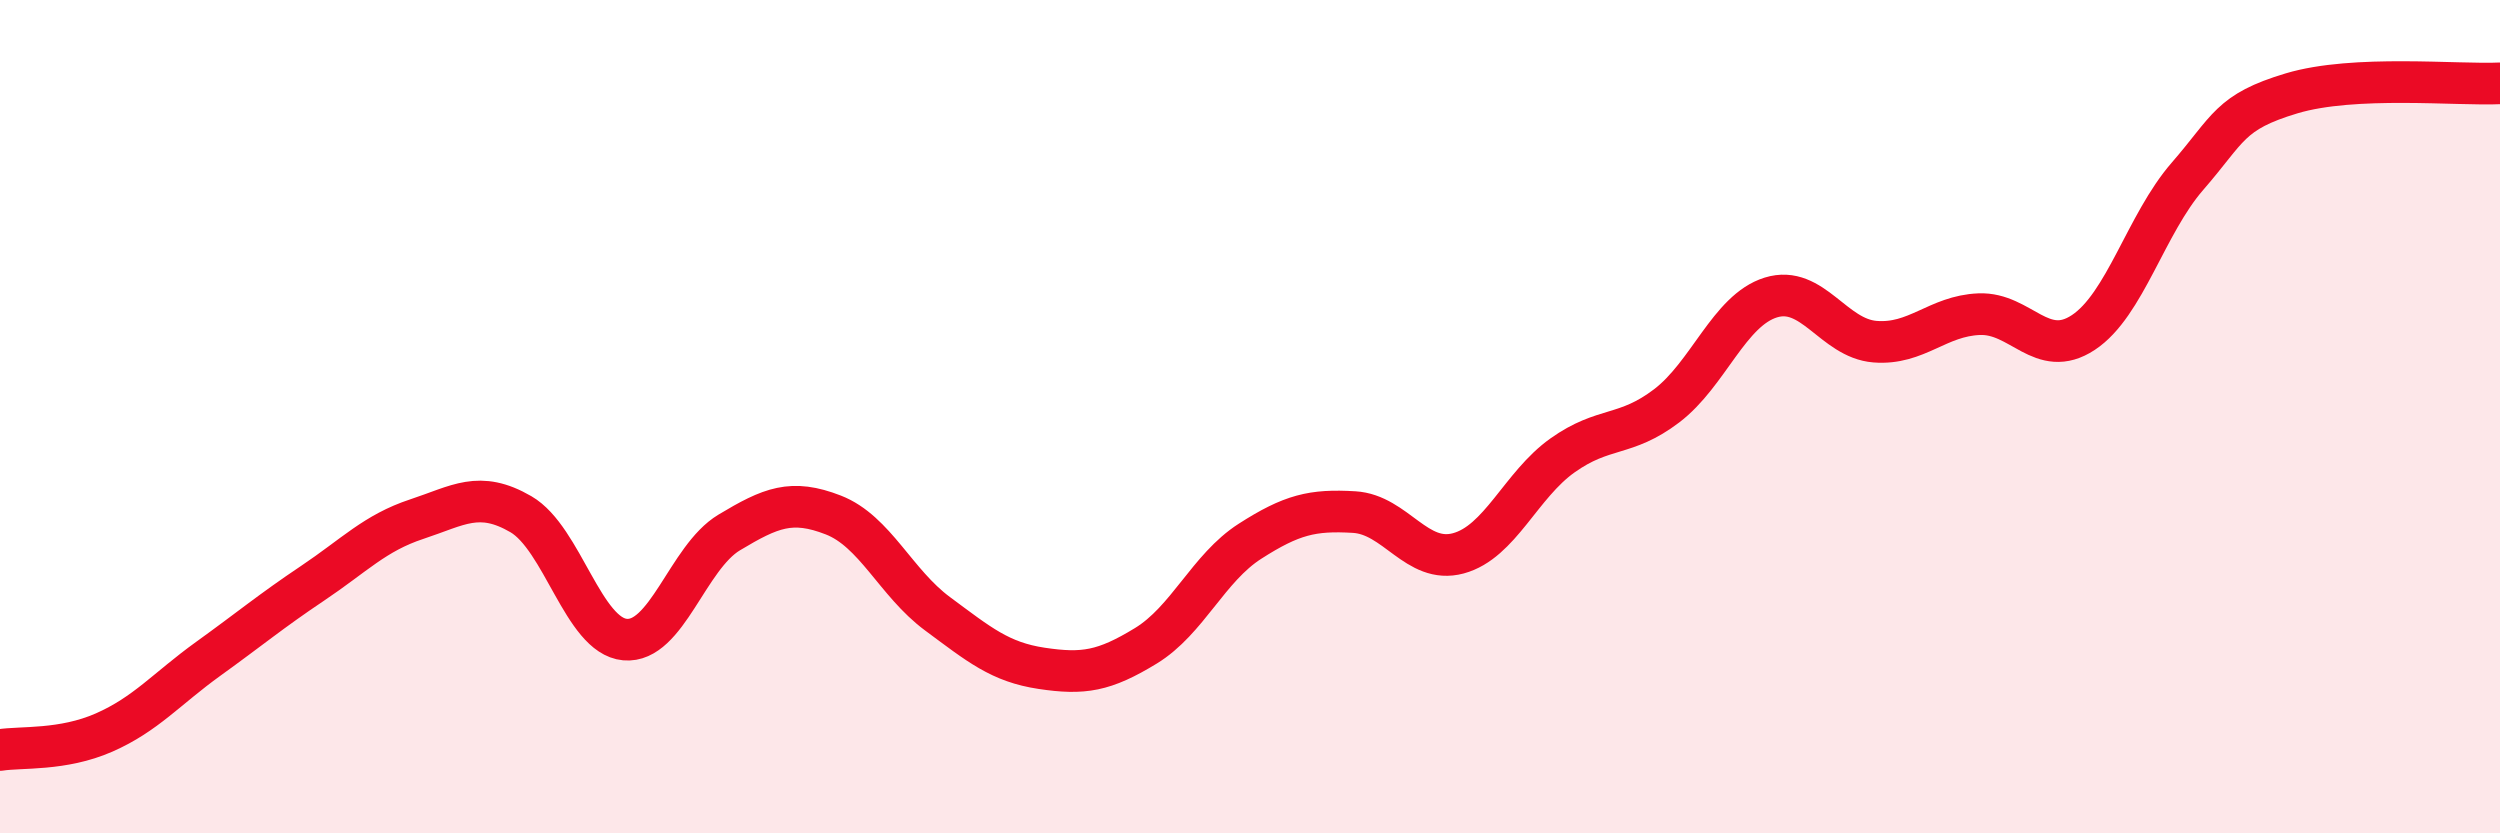
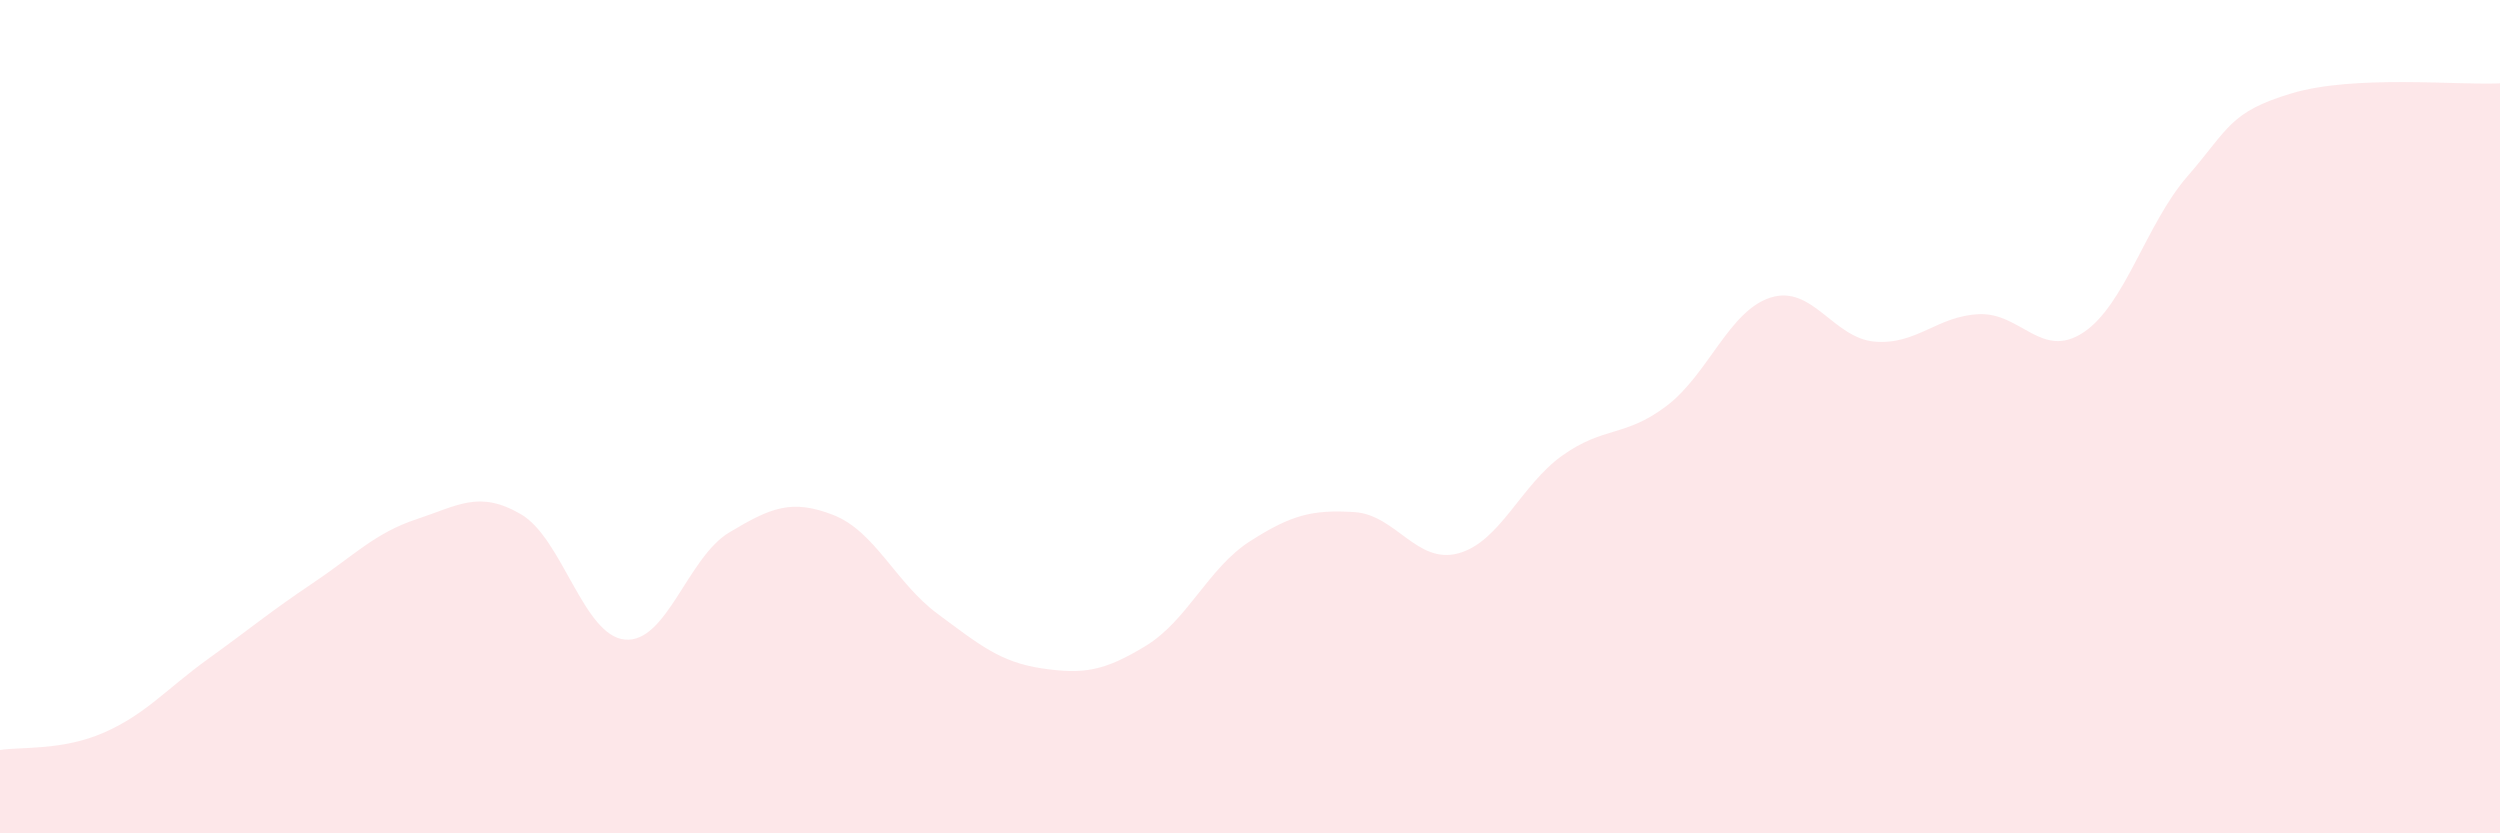
<svg xmlns="http://www.w3.org/2000/svg" width="60" height="20" viewBox="0 0 60 20">
  <path d="M 0,18 C 0.5,17.92 1.5,18.02 2.5,17.58 C 3.5,17.14 4,16.53 5,15.81 C 6,15.09 6.5,14.67 7.5,14 C 8.5,13.33 9,12.79 10,12.46 C 11,12.13 11.5,11.76 12.5,12.34 C 13.5,12.92 14,15.26 15,15.35 C 16,15.44 16.5,13.38 17.5,12.78 C 18.5,12.18 19,11.97 20,12.36 C 21,12.75 21.5,13.99 22.5,14.73 C 23.5,15.47 24,15.89 25,16.04 C 26,16.19 26.5,16.11 27.5,15.5 C 28.5,14.89 29,13.63 30,12.99 C 31,12.35 31.5,12.23 32.5,12.29 C 33.5,12.35 34,13.55 35,13.28 C 36,13.01 36.5,11.64 37.5,10.93 C 38.5,10.22 39,10.5 40,9.74 C 41,8.98 41.5,7.45 42.5,7.14 C 43.5,6.83 44,8.12 45,8.2 C 46,8.28 46.5,7.58 47.5,7.54 C 48.5,7.5 49,8.64 50,7.98 C 51,7.32 51.5,5.38 52.5,4.23 C 53.5,3.08 53.5,2.69 55,2.24 C 56.5,1.79 59,2.05 60,2L60 20L0 20Z" fill="#EB0A25" opacity="0.1" stroke-linecap="round" stroke-linejoin="round" />
-   <path d="M 0,18 C 0.5,17.92 1.5,18.02 2.5,17.58 C 3.5,17.14 4,16.53 5,15.81 C 6,15.09 6.5,14.67 7.5,14 C 8.5,13.33 9,12.79 10,12.46 C 11,12.13 11.5,11.76 12.5,12.34 C 13.5,12.92 14,15.26 15,15.35 C 16,15.44 16.5,13.38 17.5,12.78 C 18.5,12.18 19,11.97 20,12.36 C 21,12.75 21.5,13.99 22.5,14.73 C 23.5,15.47 24,15.89 25,16.04 C 26,16.19 26.5,16.11 27.5,15.5 C 28.5,14.89 29,13.63 30,12.99 C 31,12.35 31.5,12.23 32.5,12.29 C 33.5,12.35 34,13.55 35,13.28 C 36,13.01 36.5,11.64 37.5,10.93 C 38.5,10.22 39,10.5 40,9.74 C 41,8.98 41.5,7.45 42.5,7.14 C 43.5,6.83 44,8.12 45,8.2 C 46,8.28 46.5,7.58 47.5,7.54 C 48.5,7.5 49,8.64 50,7.98 C 51,7.32 51.5,5.38 52.5,4.23 C 53.5,3.08 53.5,2.69 55,2.24 C 56.5,1.79 59,2.05 60,2" stroke="#EB0A25" stroke-width="1" fill="none" stroke-linecap="round" stroke-linejoin="round" />
</svg>